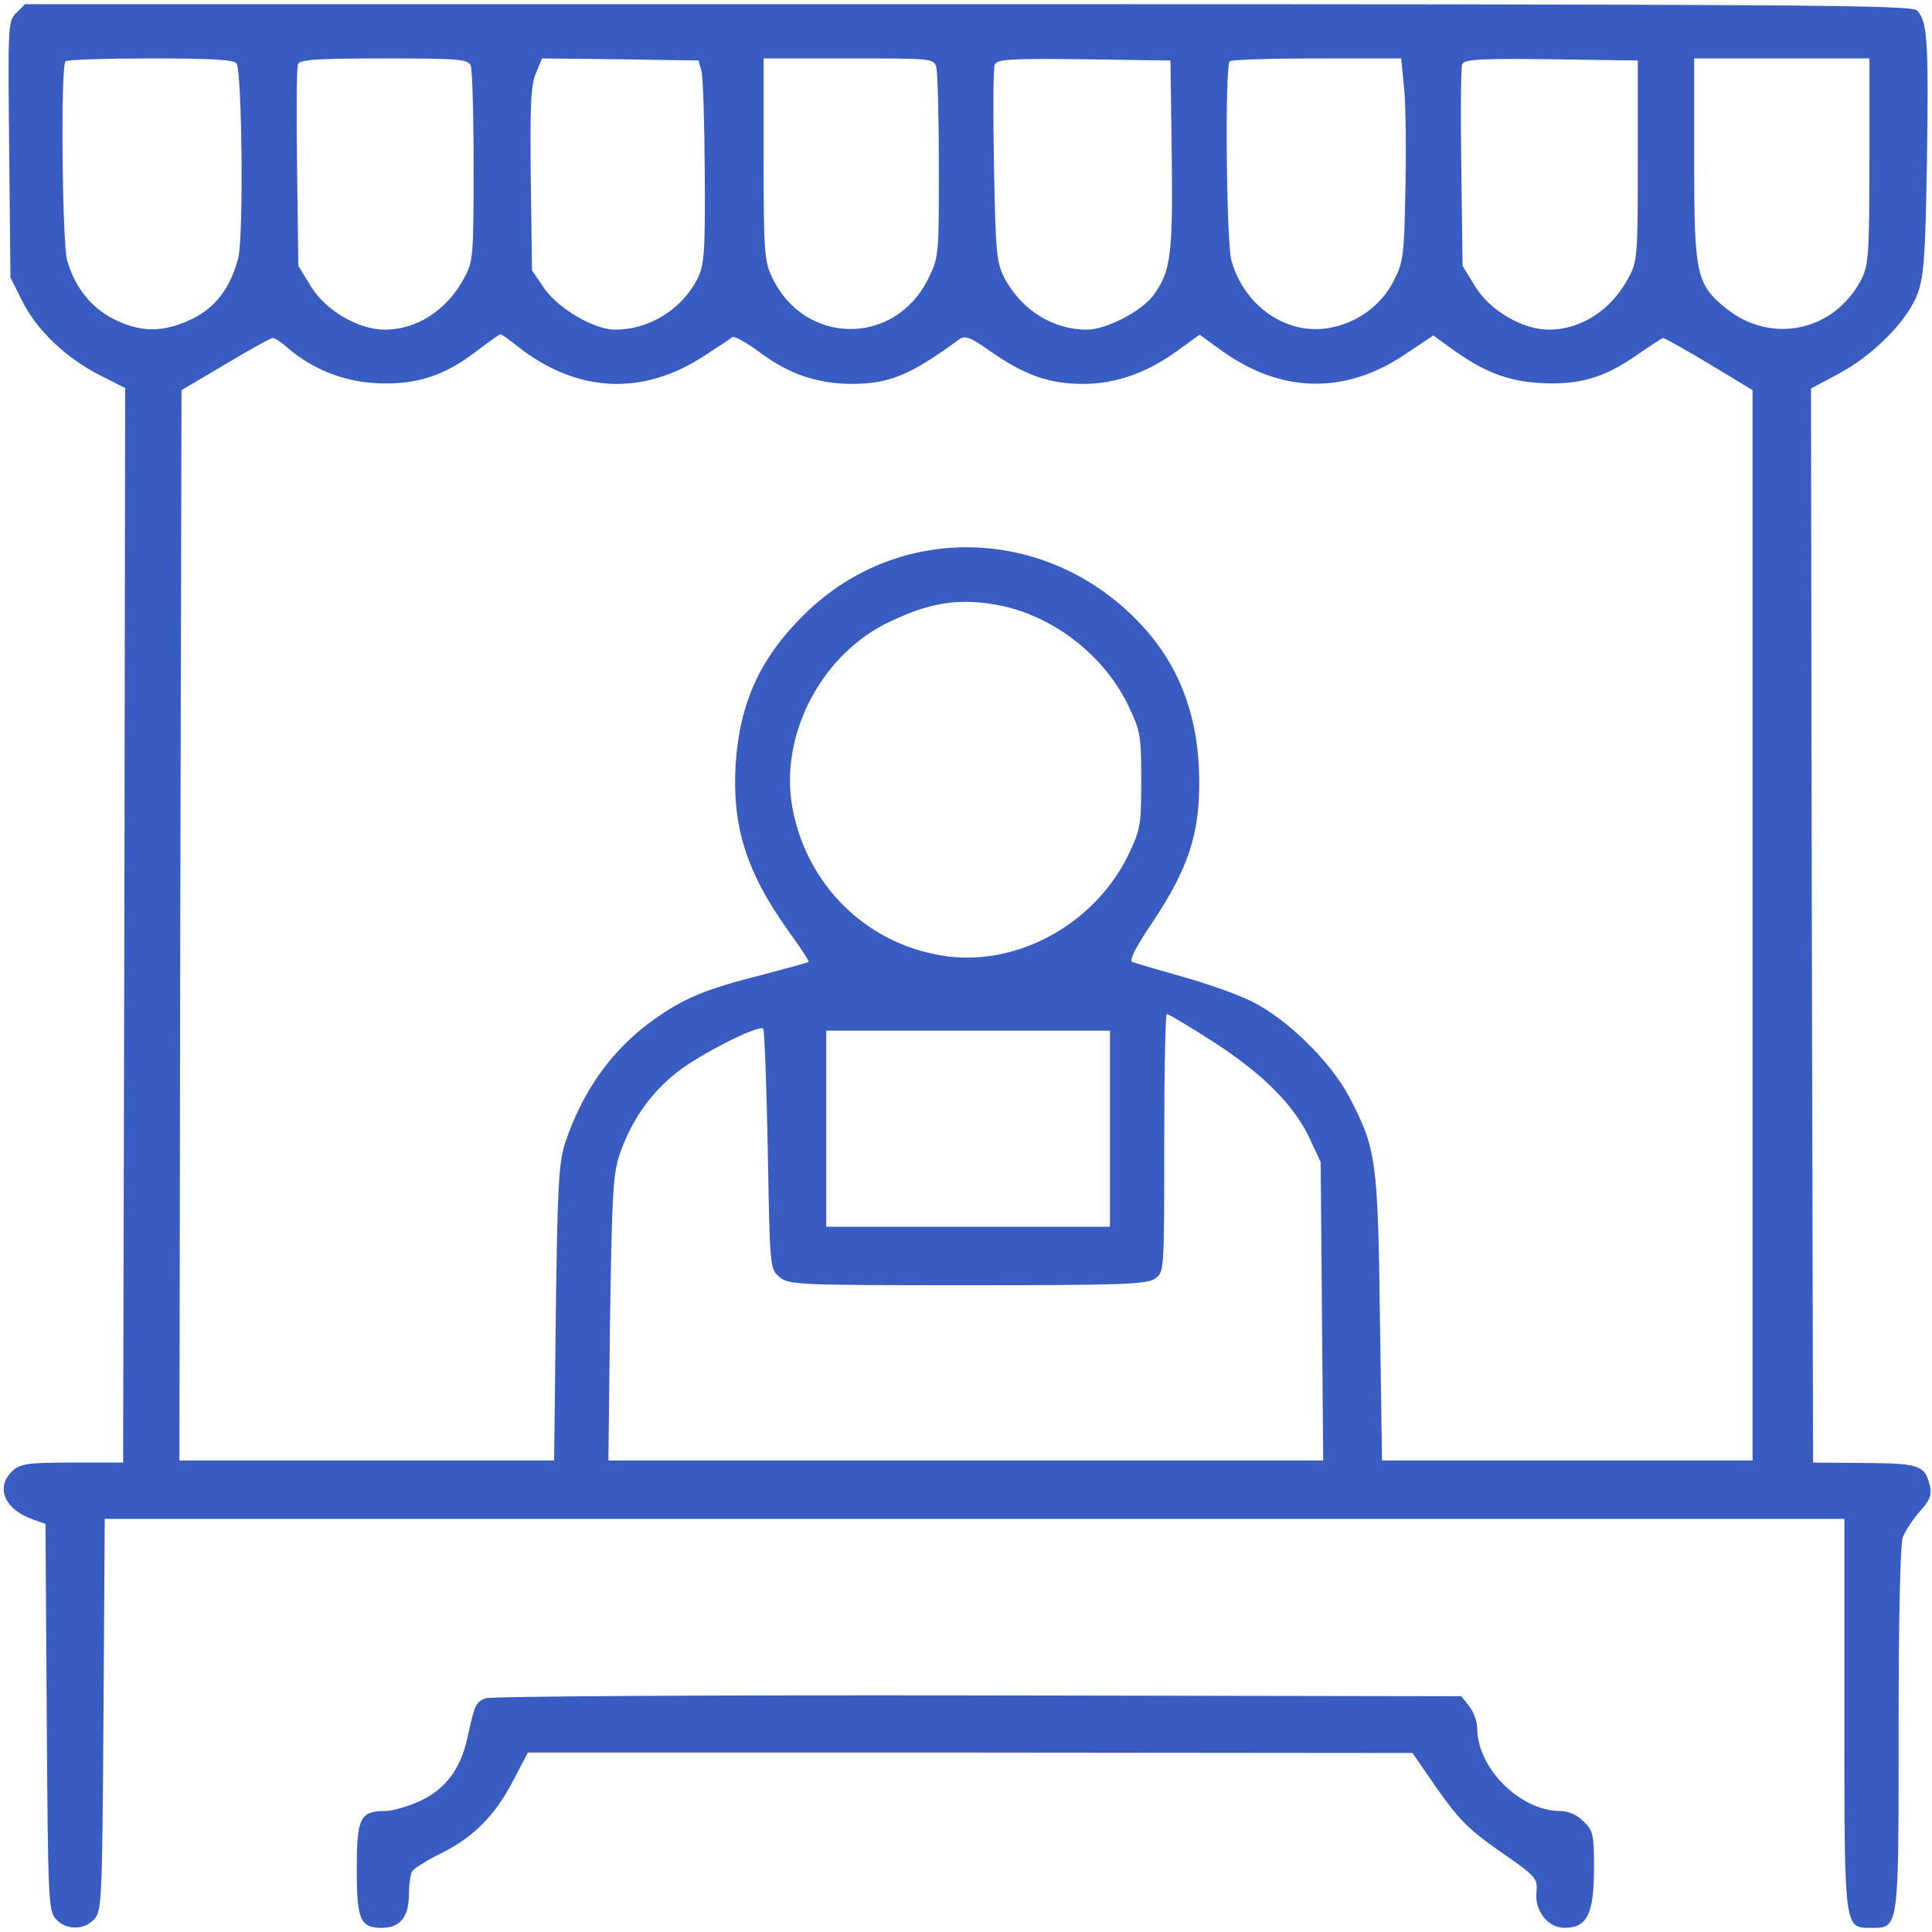
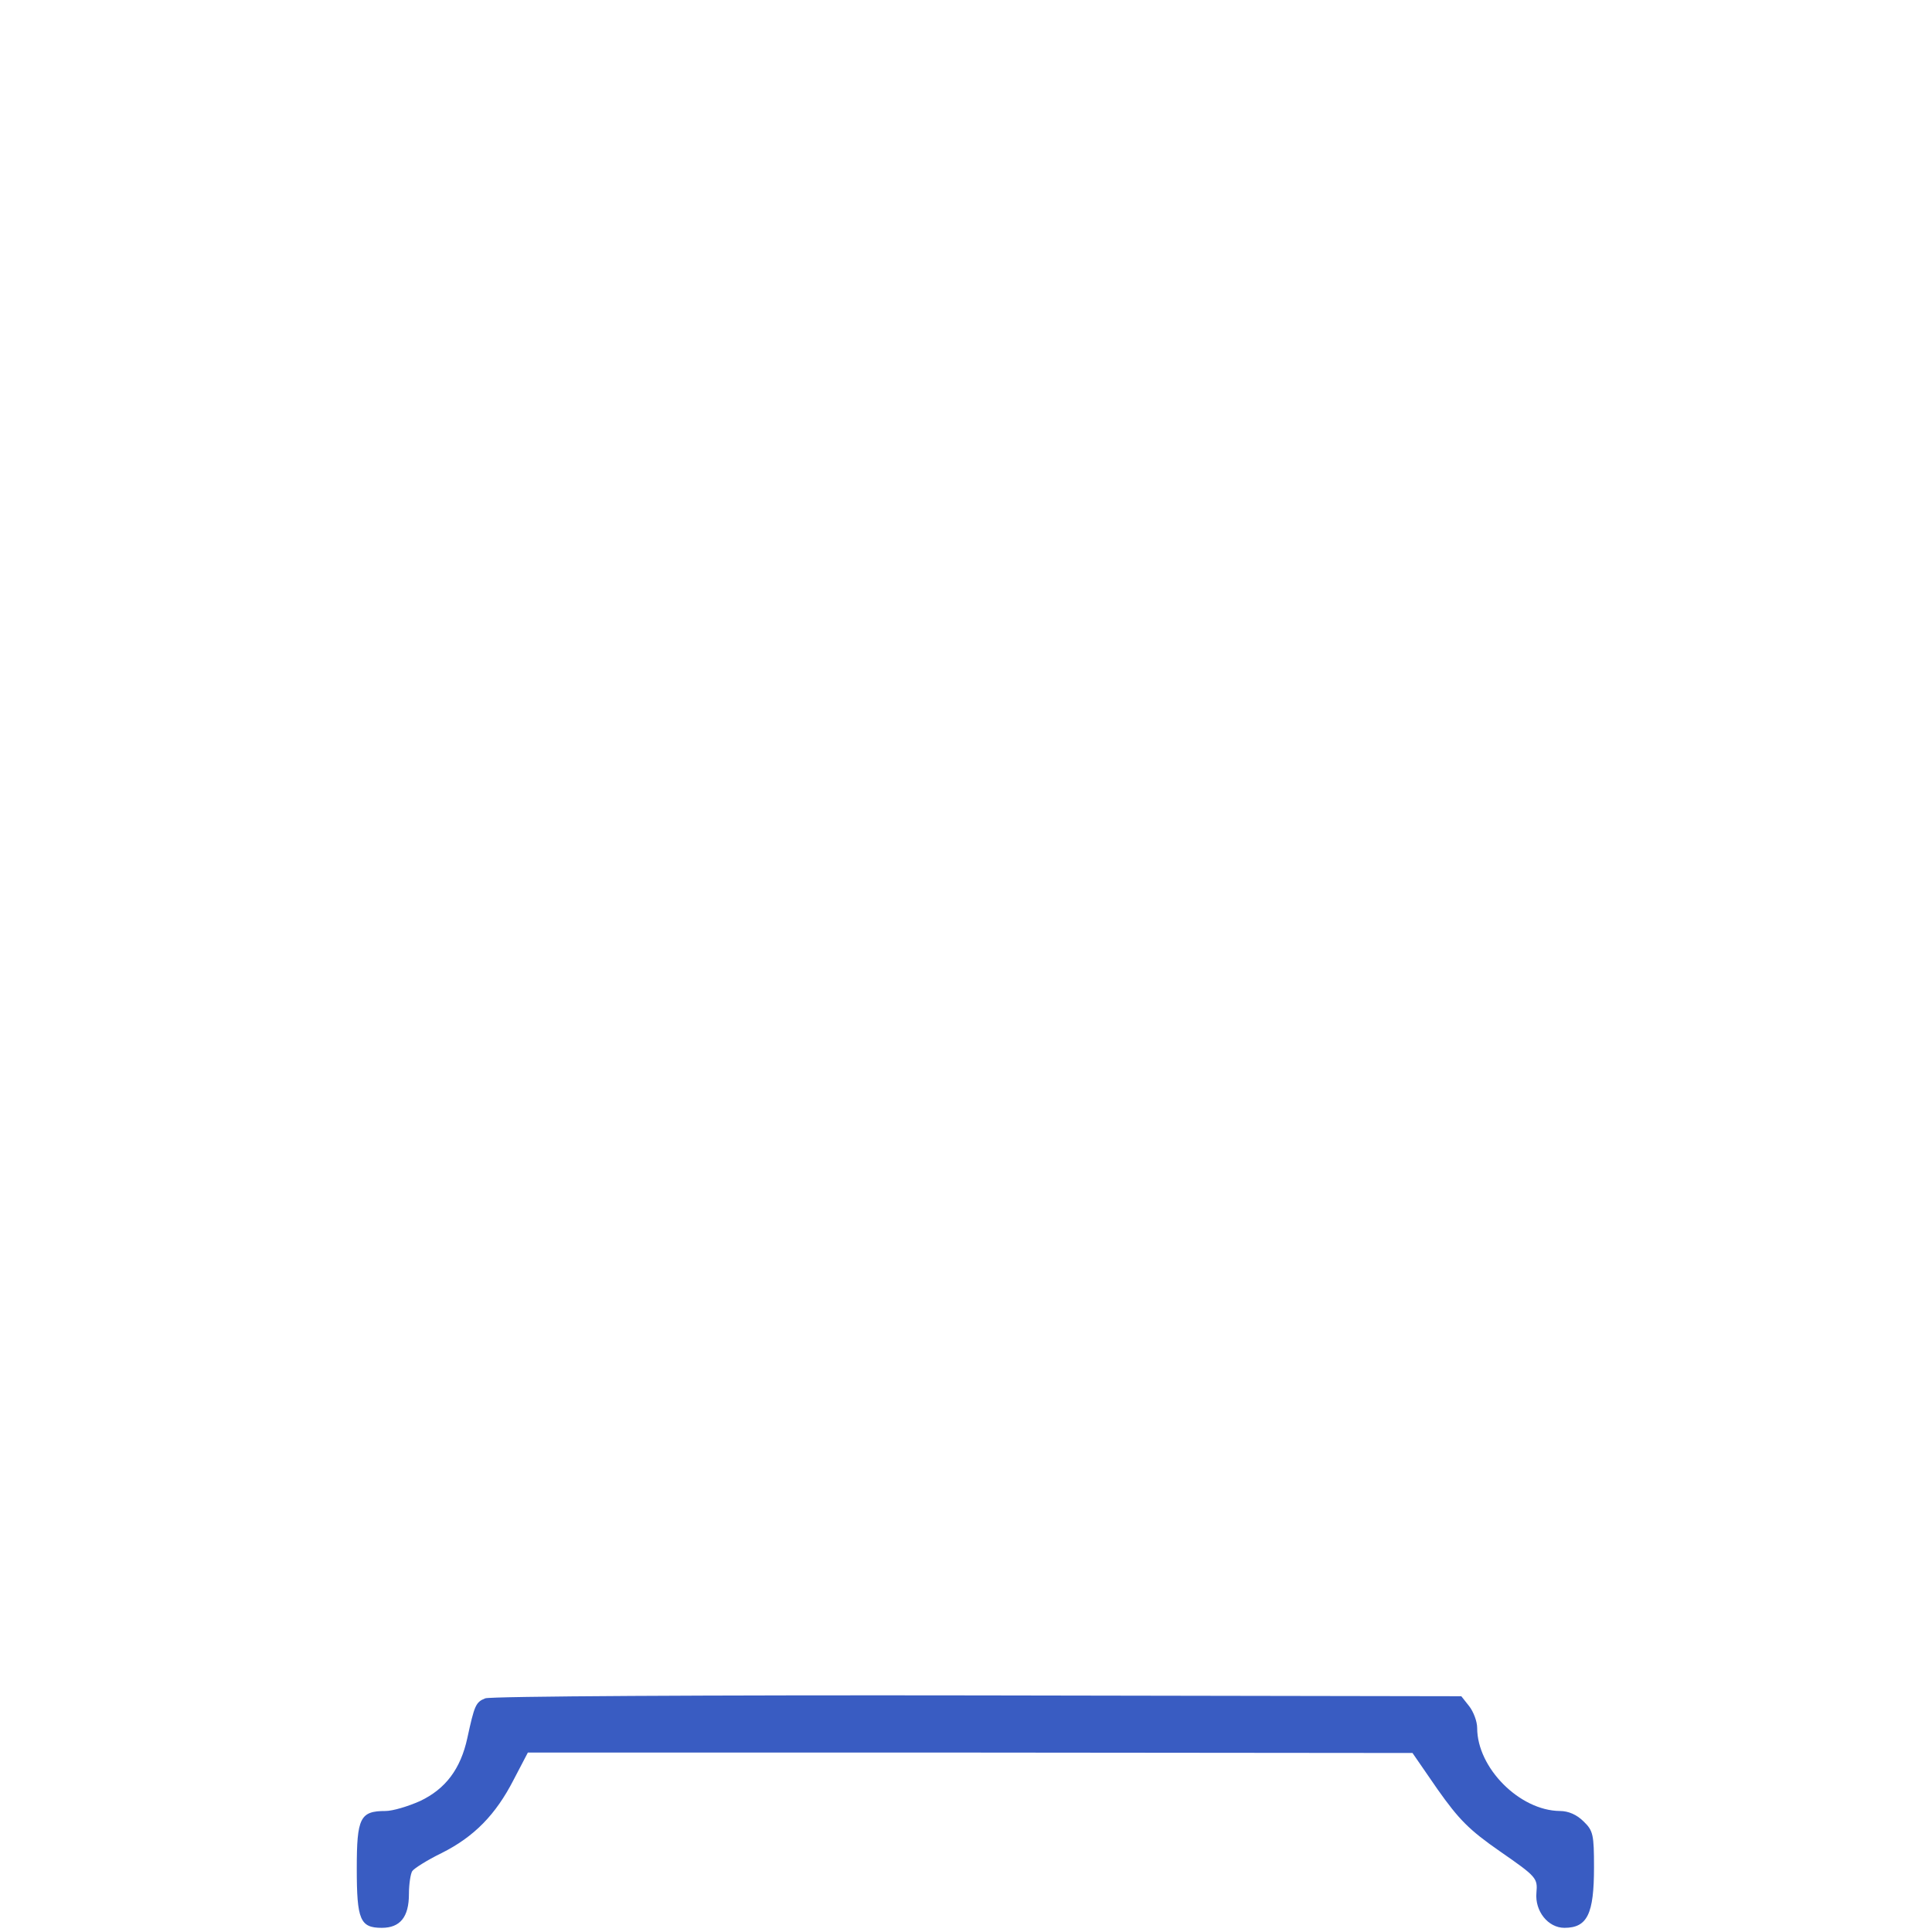
<svg xmlns="http://www.w3.org/2000/svg" version="1.0" width="463pt" height="463pt" viewBox="0 0 463 463" preserveAspectRatio="xMidYMid meet">
  <g transform="translate(0,463) scale(0.1,-0.1)" fill="#395cc2" stroke="none">
-     <path d="M39 4599 c-20 -20 -20 -28 -17 -327 l3 -307 28 -56 c34 -69 105 -137 186 -178 l61 -31 -2 -1288 -3 -1287 -121 0 c-106 0 -125 -3 -143 -19 -43 -39 -21 -93 47 -117 l31 -11 3 -463 c3 -439 4 -464 22 -484 24 -27 68 -27 92 0 18 20 19 45 22 490 l3 469 2084 0 2085 0 0 -468 c0 -522 -1 -512 65 -512 66 0 65 -6 65 477 0 273 4 442 10 459 6 15 24 43 41 62 24 27 29 40 24 61 -12 50 -25 54 -157 55 l-123 1 -3 1287 -2 1287 62 33 c85 44 169 129 193 193 16 43 19 90 23 323 4 286 1 331 -24 357 -14 13 -259 15 -2275 15 l-2259 0 -21 -21z m528 -121 c13 -22 17 -413 4 -466 -19 -73 -55 -120 -114 -148 -67 -31 -120 -31 -184 1 -55 28 -94 77 -112 141 -12 42 -16 466 -4 477 3 4 95 7 204 7 147 0 200 -3 206 -12z m561 -5 c4 -10 7 -119 7 -243 0 -211 -1 -227 -22 -265 -41 -78 -114 -125 -191 -125 -63 0 -142 46 -177 104 l-30 49 -3 235 c-2 129 -1 240 2 248 4 11 43 14 206 14 182 0 201 -2 208 -17z m553 -13 c4 -14 7 -123 8 -243 1 -197 -1 -221 -18 -256 -38 -73 -115 -121 -197 -121 -50 0 -135 50 -169 98 l-30 44 -3 218 c-2 177 0 225 12 254 l15 36 188 -2 187 -3 7 -25z m563 8 c3 -13 6 -120 6 -239 0 -215 0 -215 -27 -270 -81 -159 -295 -156 -372 5 -19 39 -21 60 -21 284 l0 242 204 0 c203 0 204 0 210 -22z m564 -208 c3 -242 -2 -281 -45 -339 -29 -38 -113 -81 -158 -81 -82 0 -157 47 -198 124 -19 38 -21 59 -25 269 -2 125 -2 234 2 242 5 13 35 15 213 13 l208 -3 3 -225z m557 158 c4 -40 5 -150 3 -243 -3 -160 -5 -174 -29 -220 -32 -62 -97 -106 -169 -113 -97 -9 -190 60 -219 164 -12 42 -16 466 -4 477 3 4 97 7 209 7 l202 0 7 -72z m560 -173 c0 -227 -1 -242 -22 -280 -41 -78 -114 -125 -191 -125 -63 0 -142 46 -177 104 l-30 49 -3 235 c-2 129 -1 240 2 248 5 12 41 14 213 12 l208 -3 0 -240z m555 0 c0 -224 -2 -249 -19 -284 -65 -126 -218 -158 -327 -68 -69 57 -74 81 -74 355 l0 242 210 0 210 0 0 -245z m-3241 -444 c143 -113 301 -121 450 -23 31 20 61 40 66 44 6 3 36 -14 68 -38 67 -50 137 -74 218 -74 90 0 141 21 258 107 14 10 27 5 79 -32 80 -55 138 -75 218 -75 77 0 152 26 225 79 l54 39 48 -35 c146 -107 302 -110 449 -9 l63 42 40 -29 c80 -58 136 -80 216 -85 93 -5 153 12 233 68 32 22 59 40 62 40 3 0 53 -28 110 -62 l104 -63 0 -1282 0 -1283 -444 0 -444 0 -5 343 c-5 379 -9 405 -74 529 -43 82 -147 185 -231 227 -31 16 -106 43 -167 60 -60 17 -115 33 -122 36 -8 3 11 39 51 98 84 126 111 210 110 337 -1 140 -40 255 -118 349 -218 260 -596 281 -831 46 -104 -103 -152 -210 -162 -355 -9 -149 25 -259 125 -399 29 -40 52 -75 50 -76 -2 -2 -50 -15 -107 -30 -142 -36 -190 -56 -265 -109 -100 -72 -170 -170 -212 -296 -15 -48 -18 -103 -22 -407 l-4 -353 -449 0 -449 0 2 1283 3 1282 105 62 c58 35 109 63 114 63 4 0 22 -11 38 -26 59 -49 129 -77 204 -82 94 -6 165 15 240 72 33 25 61 45 63 45 2 1 20 -12 40 -28z m1152 -621 c130 -24 253 -118 312 -239 30 -63 32 -72 32 -181 0 -109 -2 -118 -32 -181 -82 -166 -270 -268 -445 -239 -183 29 -325 170 -359 354 -32 175 70 370 235 447 97 46 166 56 257 39z m514 -1045 c120 -77 195 -152 233 -232 l27 -58 3 -357 3 -358 -857 0 -856 0 4 343 c5 313 7 347 26 399 28 77 73 140 134 188 54 43 196 115 207 105 3 -4 8 -135 11 -292 5 -284 5 -285 29 -304 22 -18 45 -19 450 -19 370 0 430 2 449 16 22 15 22 16 22 325 0 170 3 309 6 309 4 0 53 -29 109 -65z m-245 -210 l0 -235 -340 0 -340 0 0 235 0 235 340 0 340 0 0 -235z" />
    <path d="M1163 560 c-23 -9 -26 -17 -43 -95 -16 -74 -52 -122 -113 -151 -29 -13 -66 -24 -83 -24 -61 0 -69 -16 -69 -138 0 -123 8 -142 60 -142 44 0 65 26 65 81 0 24 4 49 8 55 4 6 35 26 70 43 78 39 130 92 173 176 l34 65 1060 0 1060 -1 60 -87 c51 -72 75 -97 150 -149 88 -61 90 -64 87 -99 -4 -44 28 -84 67 -84 55 0 71 33 71 145 0 78 -2 88 -25 110 -16 16 -36 25 -57 25 -96 1 -198 103 -198 199 0 16 -9 39 -19 52 l-19 24 -1159 2 c-647 1 -1168 -2 -1180 -7z" />
  </g>
</svg>